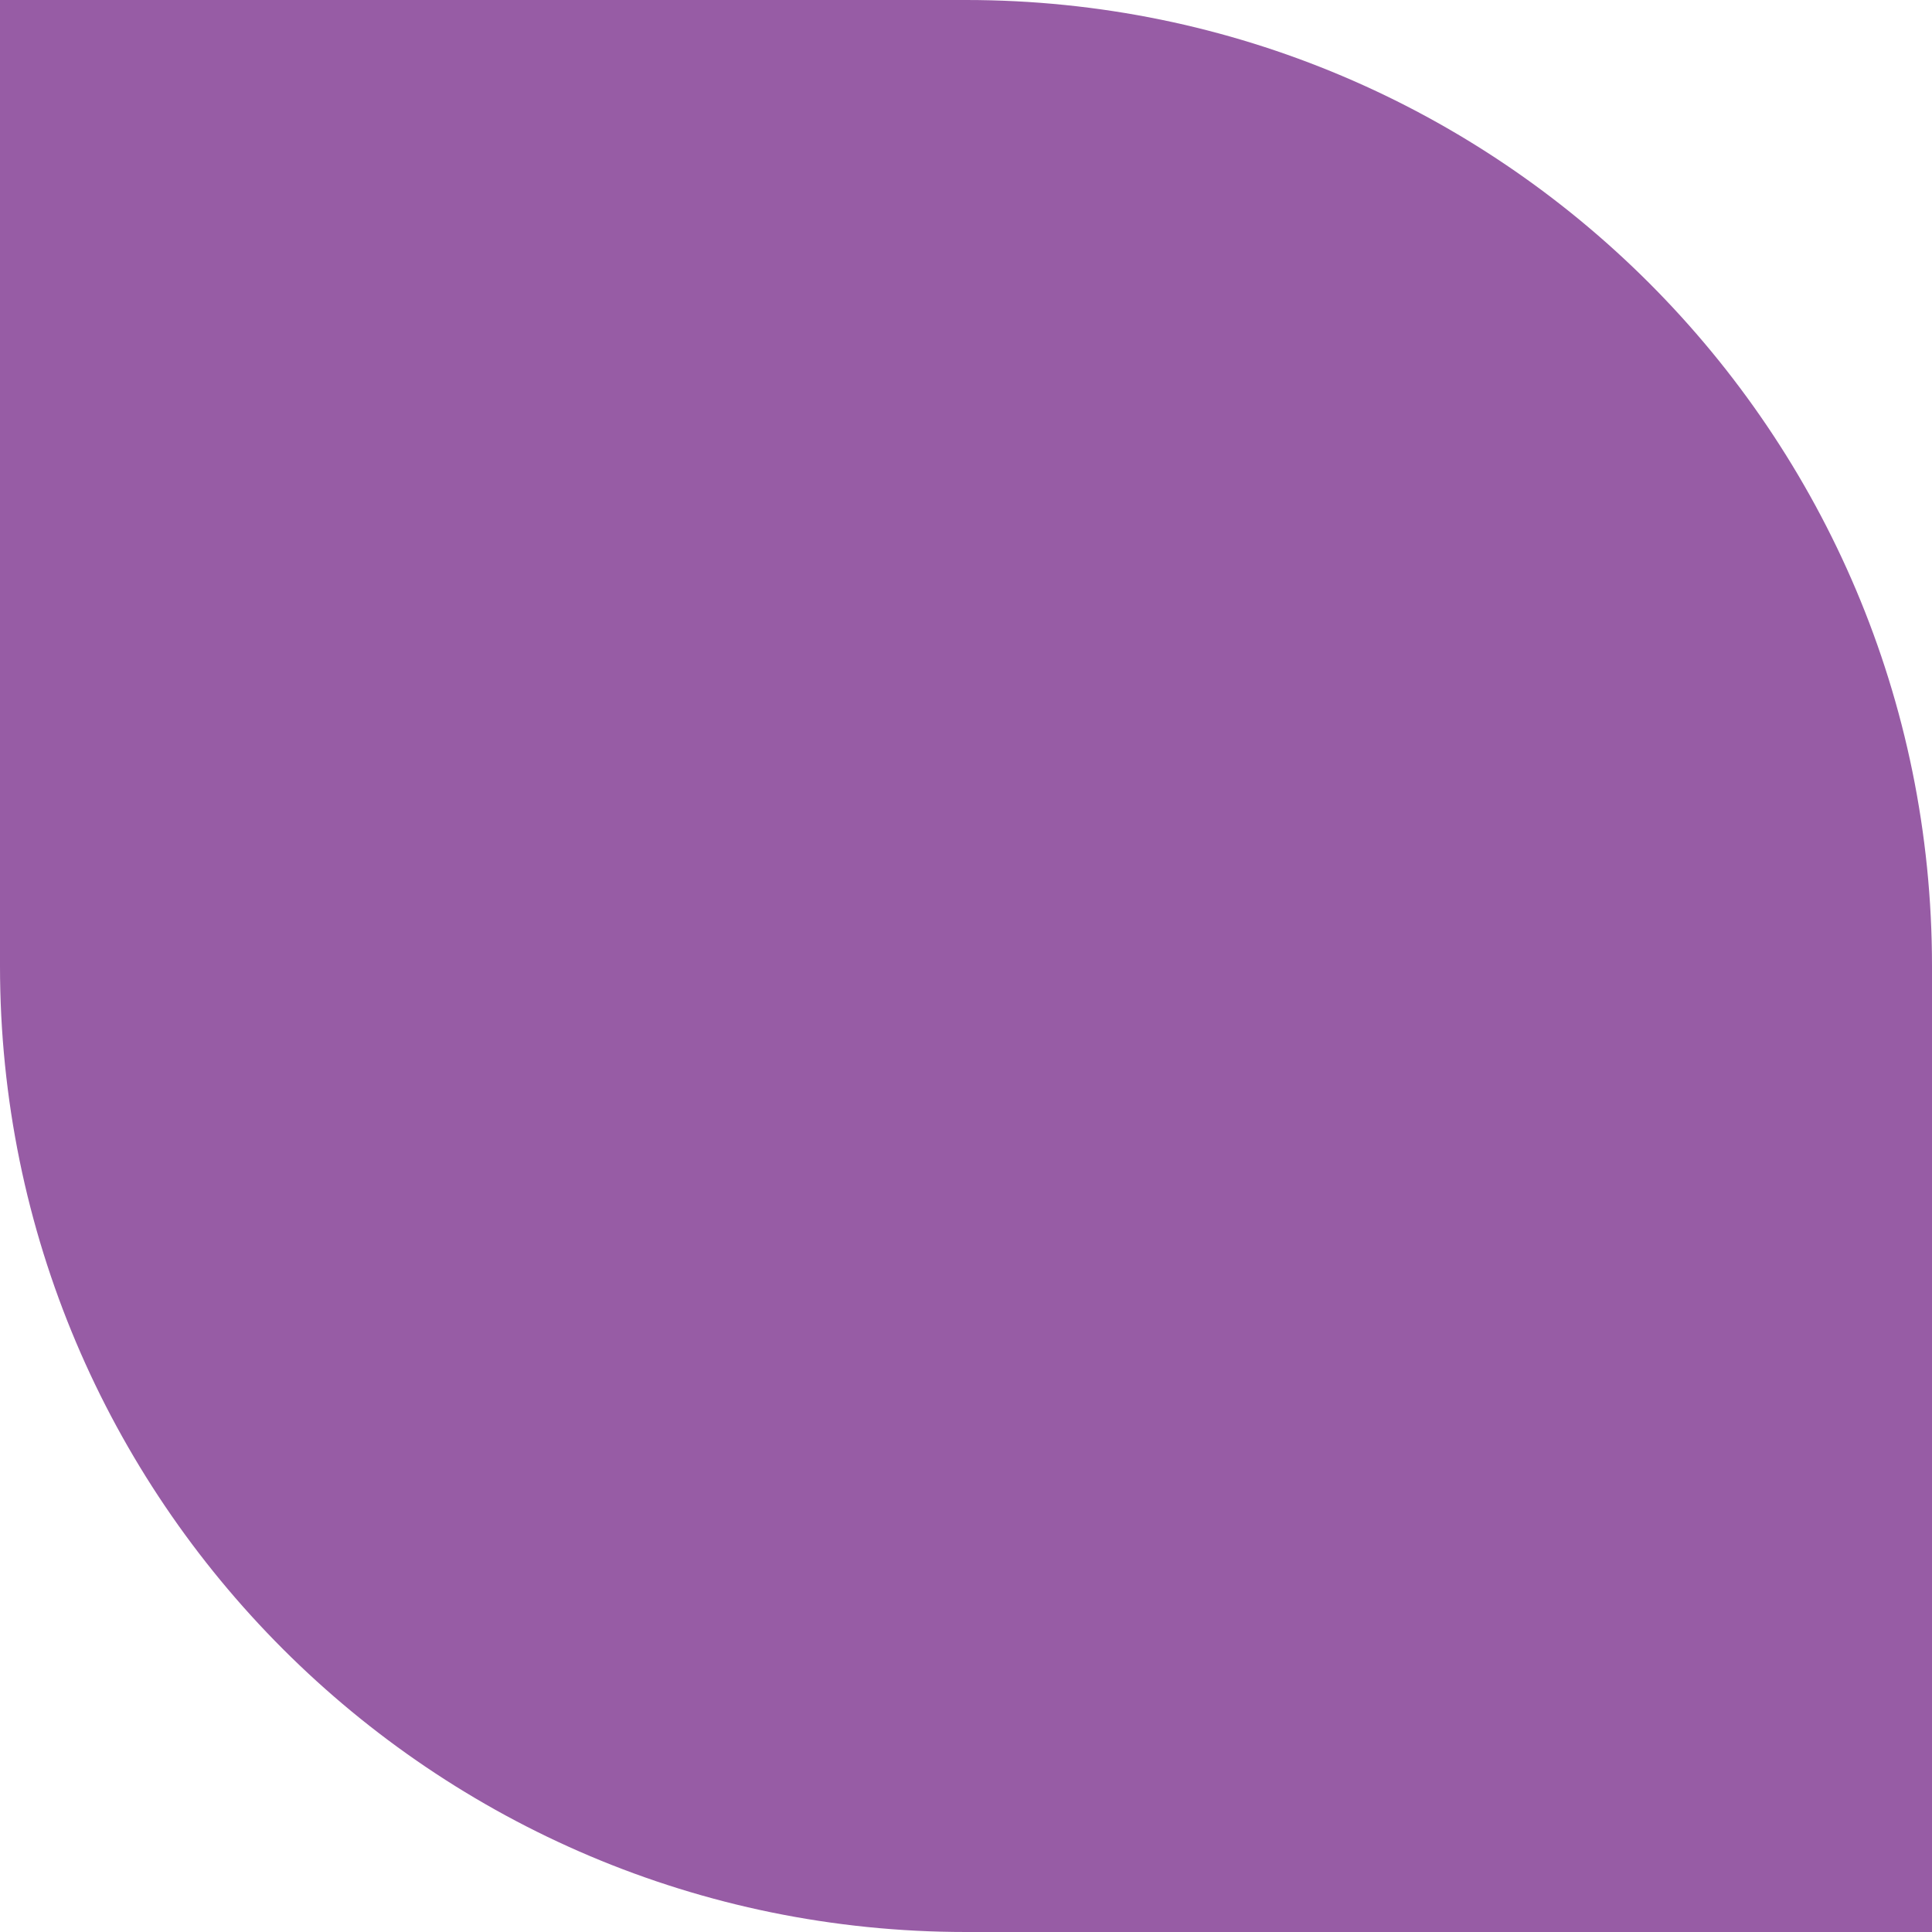
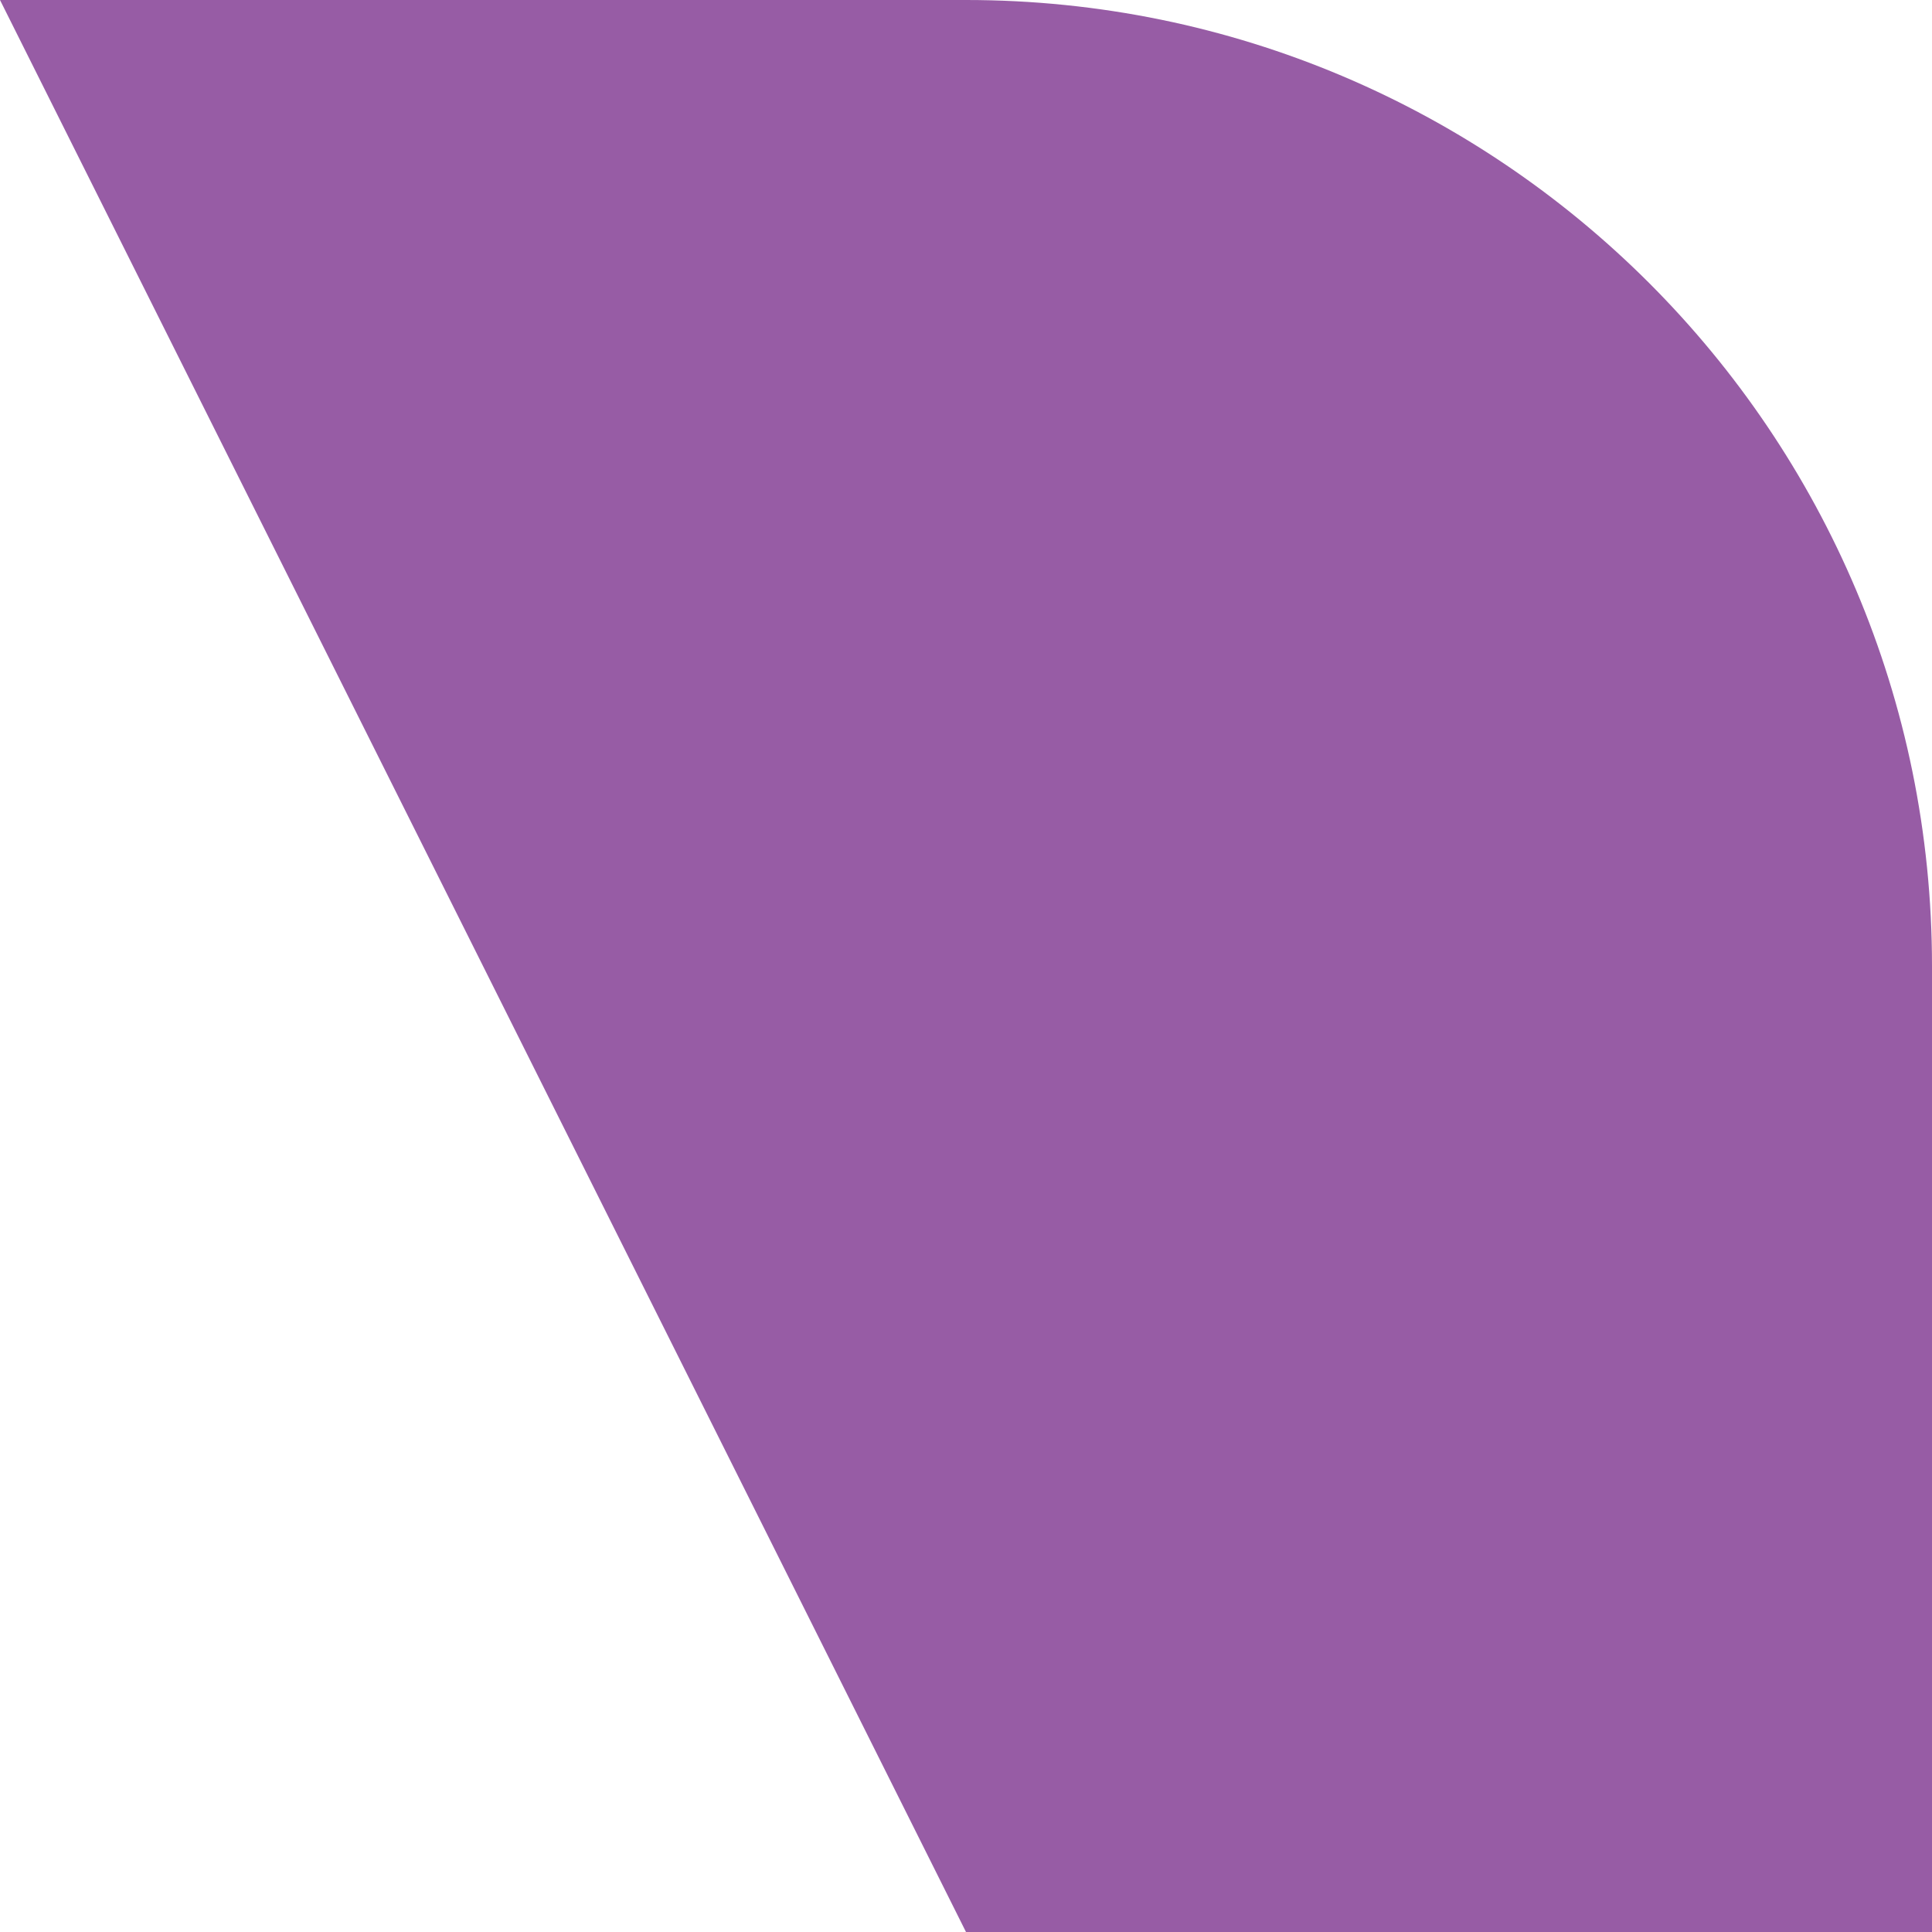
<svg xmlns="http://www.w3.org/2000/svg" width="150px" height="150px" viewBox="0 0 150 150" version="1.1">
  <title>shape-purple-rounded-top-right-bottom-left</title>
  <g id="Designs" stroke="none" stroke-width="1" fill="none" fill-rule="evenodd">
    <g id="Image-+-Text" transform="translate(-913, -2070)" fill="#975CA5">
-       <path d="M913,2070 L988,2070 C1029.421,2070 1063,2103.579 1063,2145 L1063,2220 L988,2220 C946.579,2220 913,2186.421 913,2145 L913,2070 Z" id="shape-purple-rounded-top-right-bottom-left" />
+       <path d="M913,2070 L988,2070 C1029.421,2070 1063,2103.579 1063,2145 L1063,2220 L988,2220 L913,2070 Z" id="shape-purple-rounded-top-right-bottom-left" />
    </g>
  </g>
</svg>